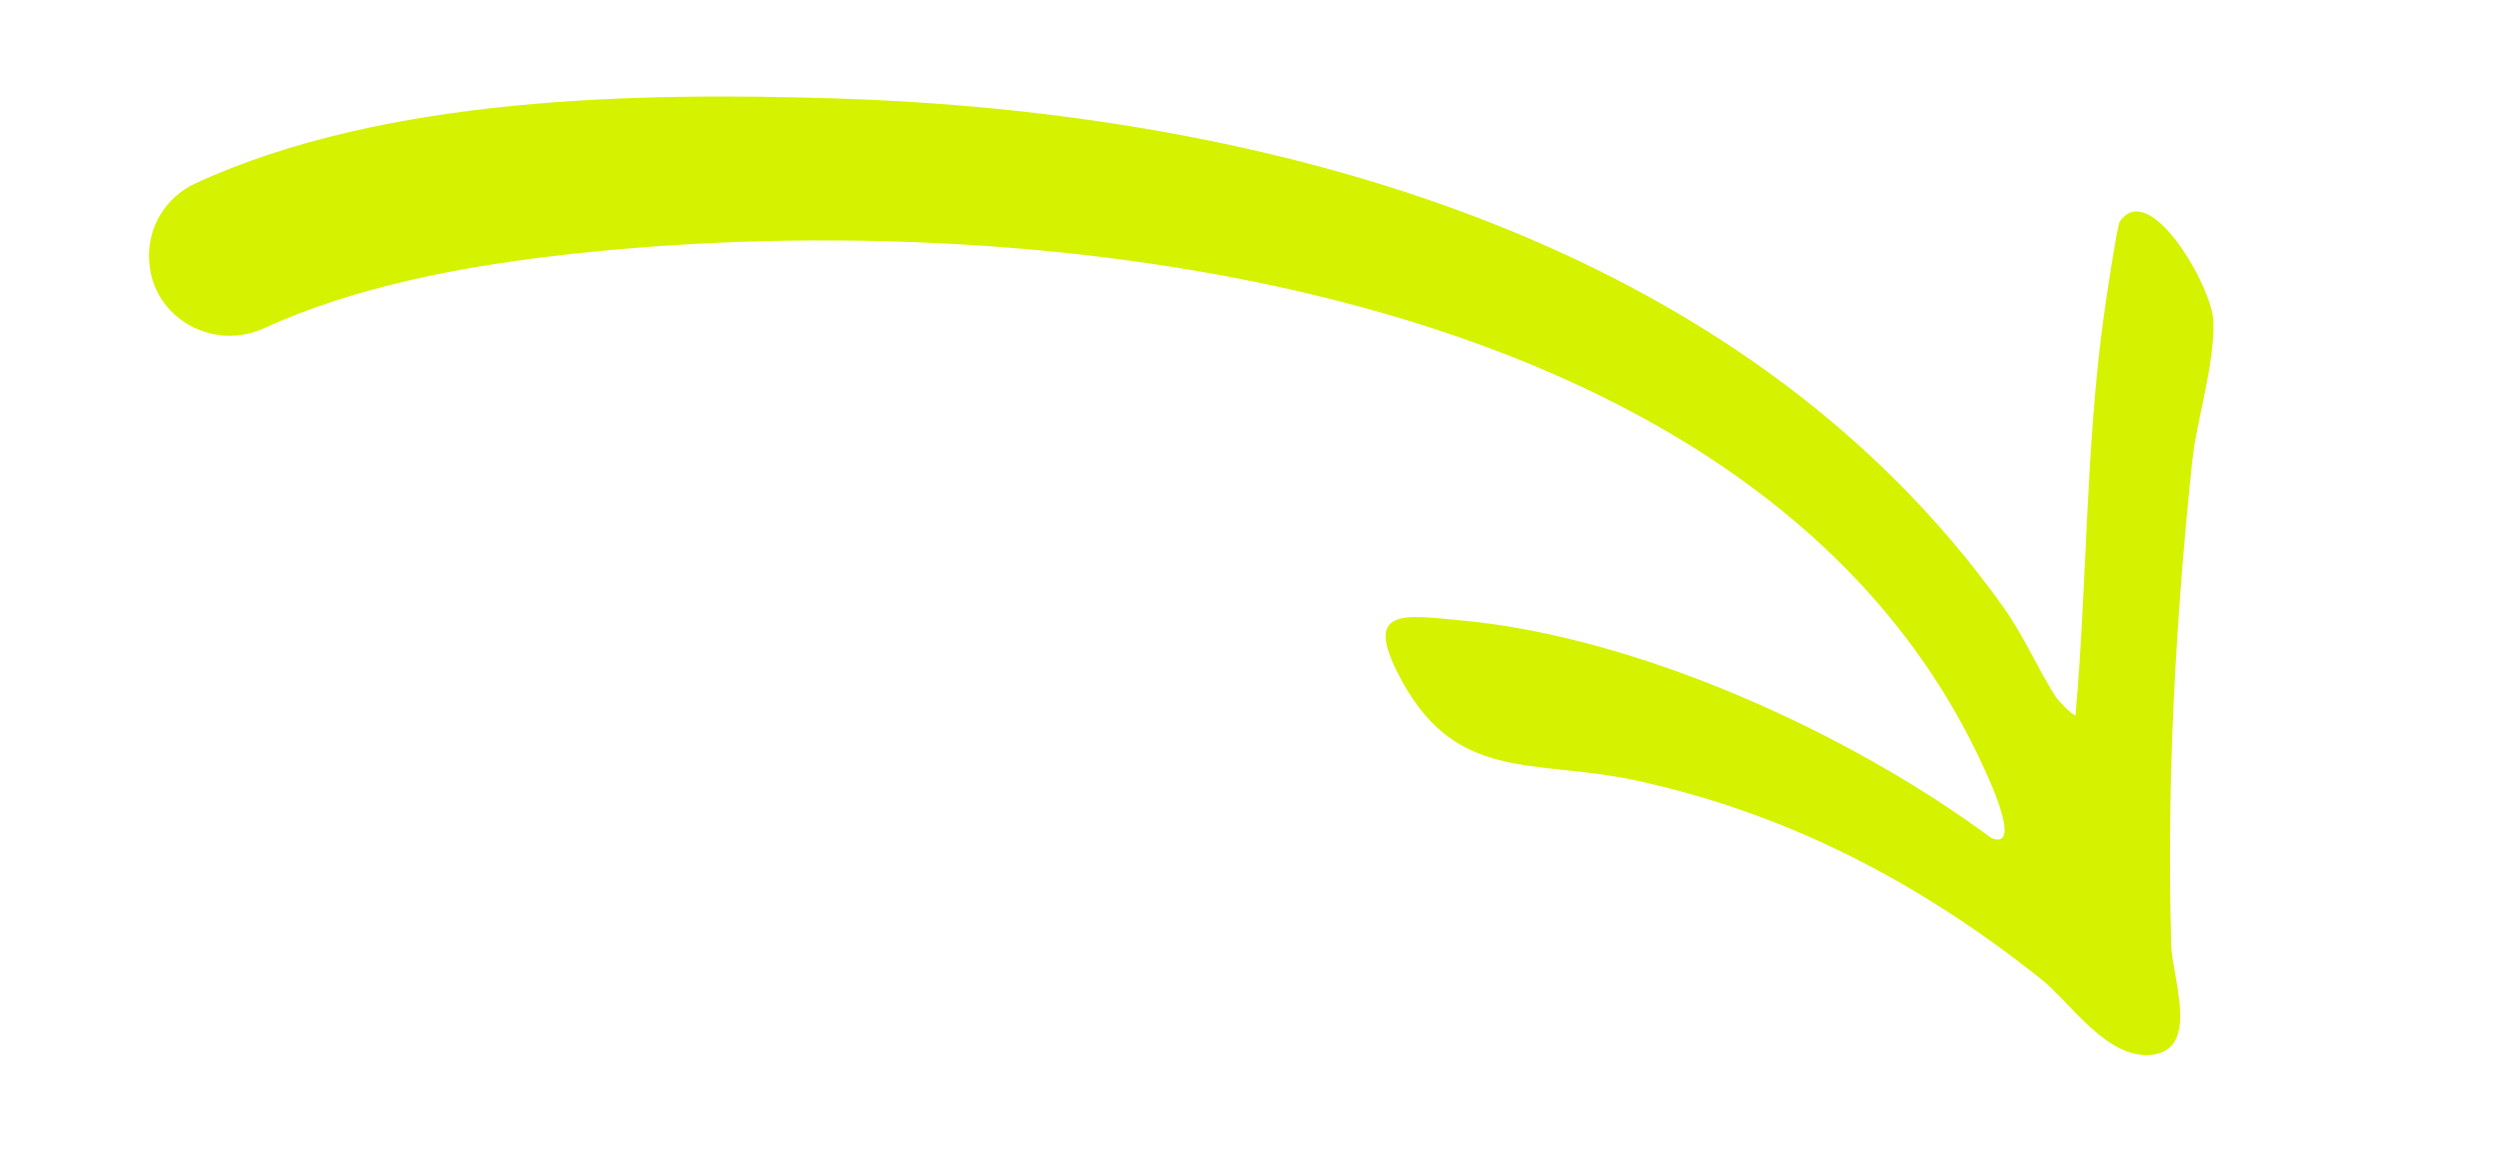
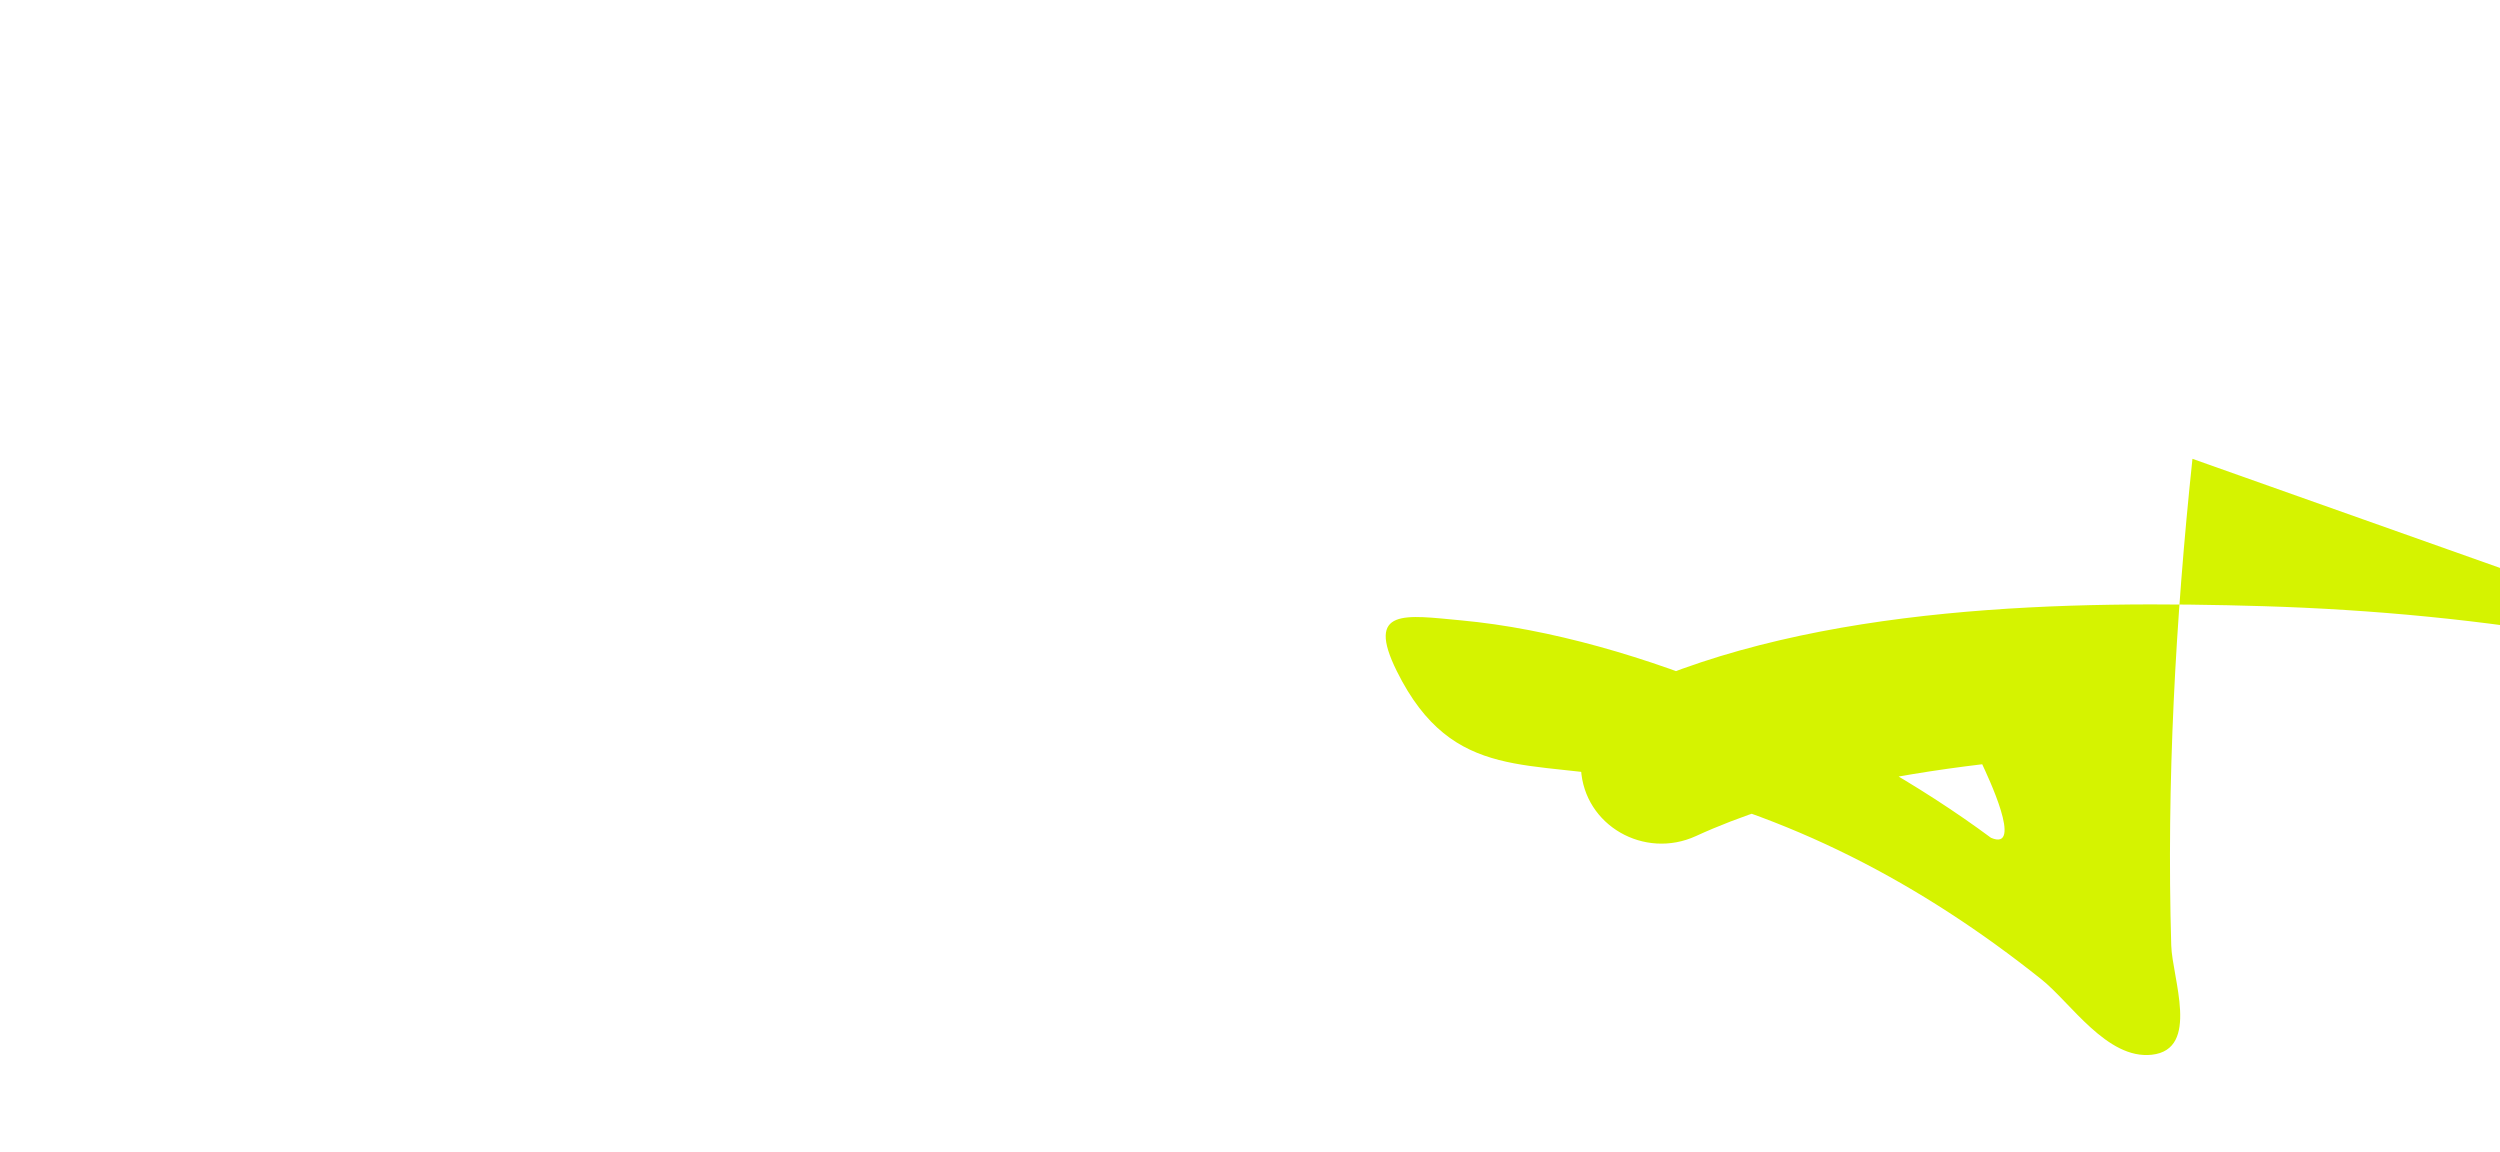
<svg xmlns="http://www.w3.org/2000/svg" id="Layer_1" data-name="Layer 1" viewBox="0 0 331.17 152.56">
  <defs>
    <style>
      .cls-1 {
        fill: #d5f300;
      }
    </style>
  </defs>
-   <path class="cls-1" d="M290.43,60.78c-2.25,21.32-3.44,42.93-2.81,64.46.12,4.29,3.86,13.78-2.58,14.48-5.93.65-10.74-6.9-14.62-9.99-15.95-12.72-33.44-21.93-53.59-26.32-13.81-3.02-24.33.56-31.8-14.51-4.18-8.44,1.15-7.4,8.53-6.72,23.47,2.18,51.41,14.89,70.18,28.8,4.38,1.89-.52-8.35-1.16-9.74C232.64,36.56,135.11,26.49,72.92,33.96c-11.98,1.44-25.94,4.02-37.92,9.51-6.82,3.13-14.8-1.38-15.23-8.87,0-.09,0-.17-.01-.26-.22-4.24,2.21-8.23,6.07-10.02,25.23-11.66,59.16-12.05,84.35-11.3,57.37,1.73,120.25,18.44,155.14,67.33,2.87,4.03,4.51,8.05,6.96,11.91.25.4,2.03,2.35,2.66,2.52,1.55-17.55,1.33-35.44,3.76-53,.25-1.83,1.75-11.9,2.1-12.42,3.95-5.8,12.26,8.68,12.4,13.21.17,5.79-2.22,13.1-2.76,18.21Z" />
+   <path class="cls-1" d="M290.43,60.78c-2.25,21.32-3.44,42.93-2.81,64.46.12,4.29,3.86,13.78-2.58,14.48-5.93.65-10.74-6.9-14.62-9.99-15.95-12.72-33.44-21.93-53.59-26.32-13.81-3.02-24.33.56-31.8-14.51-4.18-8.44,1.15-7.4,8.53-6.72,23.47,2.18,51.41,14.89,70.18,28.8,4.38,1.89-.52-8.35-1.16-9.74c-11.98,1.44-25.94,4.02-37.92,9.51-6.82,3.13-14.8-1.38-15.23-8.87,0-.09,0-.17-.01-.26-.22-4.24,2.21-8.23,6.07-10.02,25.23-11.66,59.16-12.05,84.35-11.3,57.37,1.73,120.25,18.44,155.14,67.33,2.87,4.03,4.51,8.05,6.96,11.91.25.4,2.03,2.35,2.66,2.52,1.55-17.55,1.33-35.44,3.76-53,.25-1.83,1.75-11.9,2.1-12.42,3.95-5.8,12.26,8.68,12.4,13.21.17,5.79-2.22,13.1-2.76,18.21Z" />
</svg>